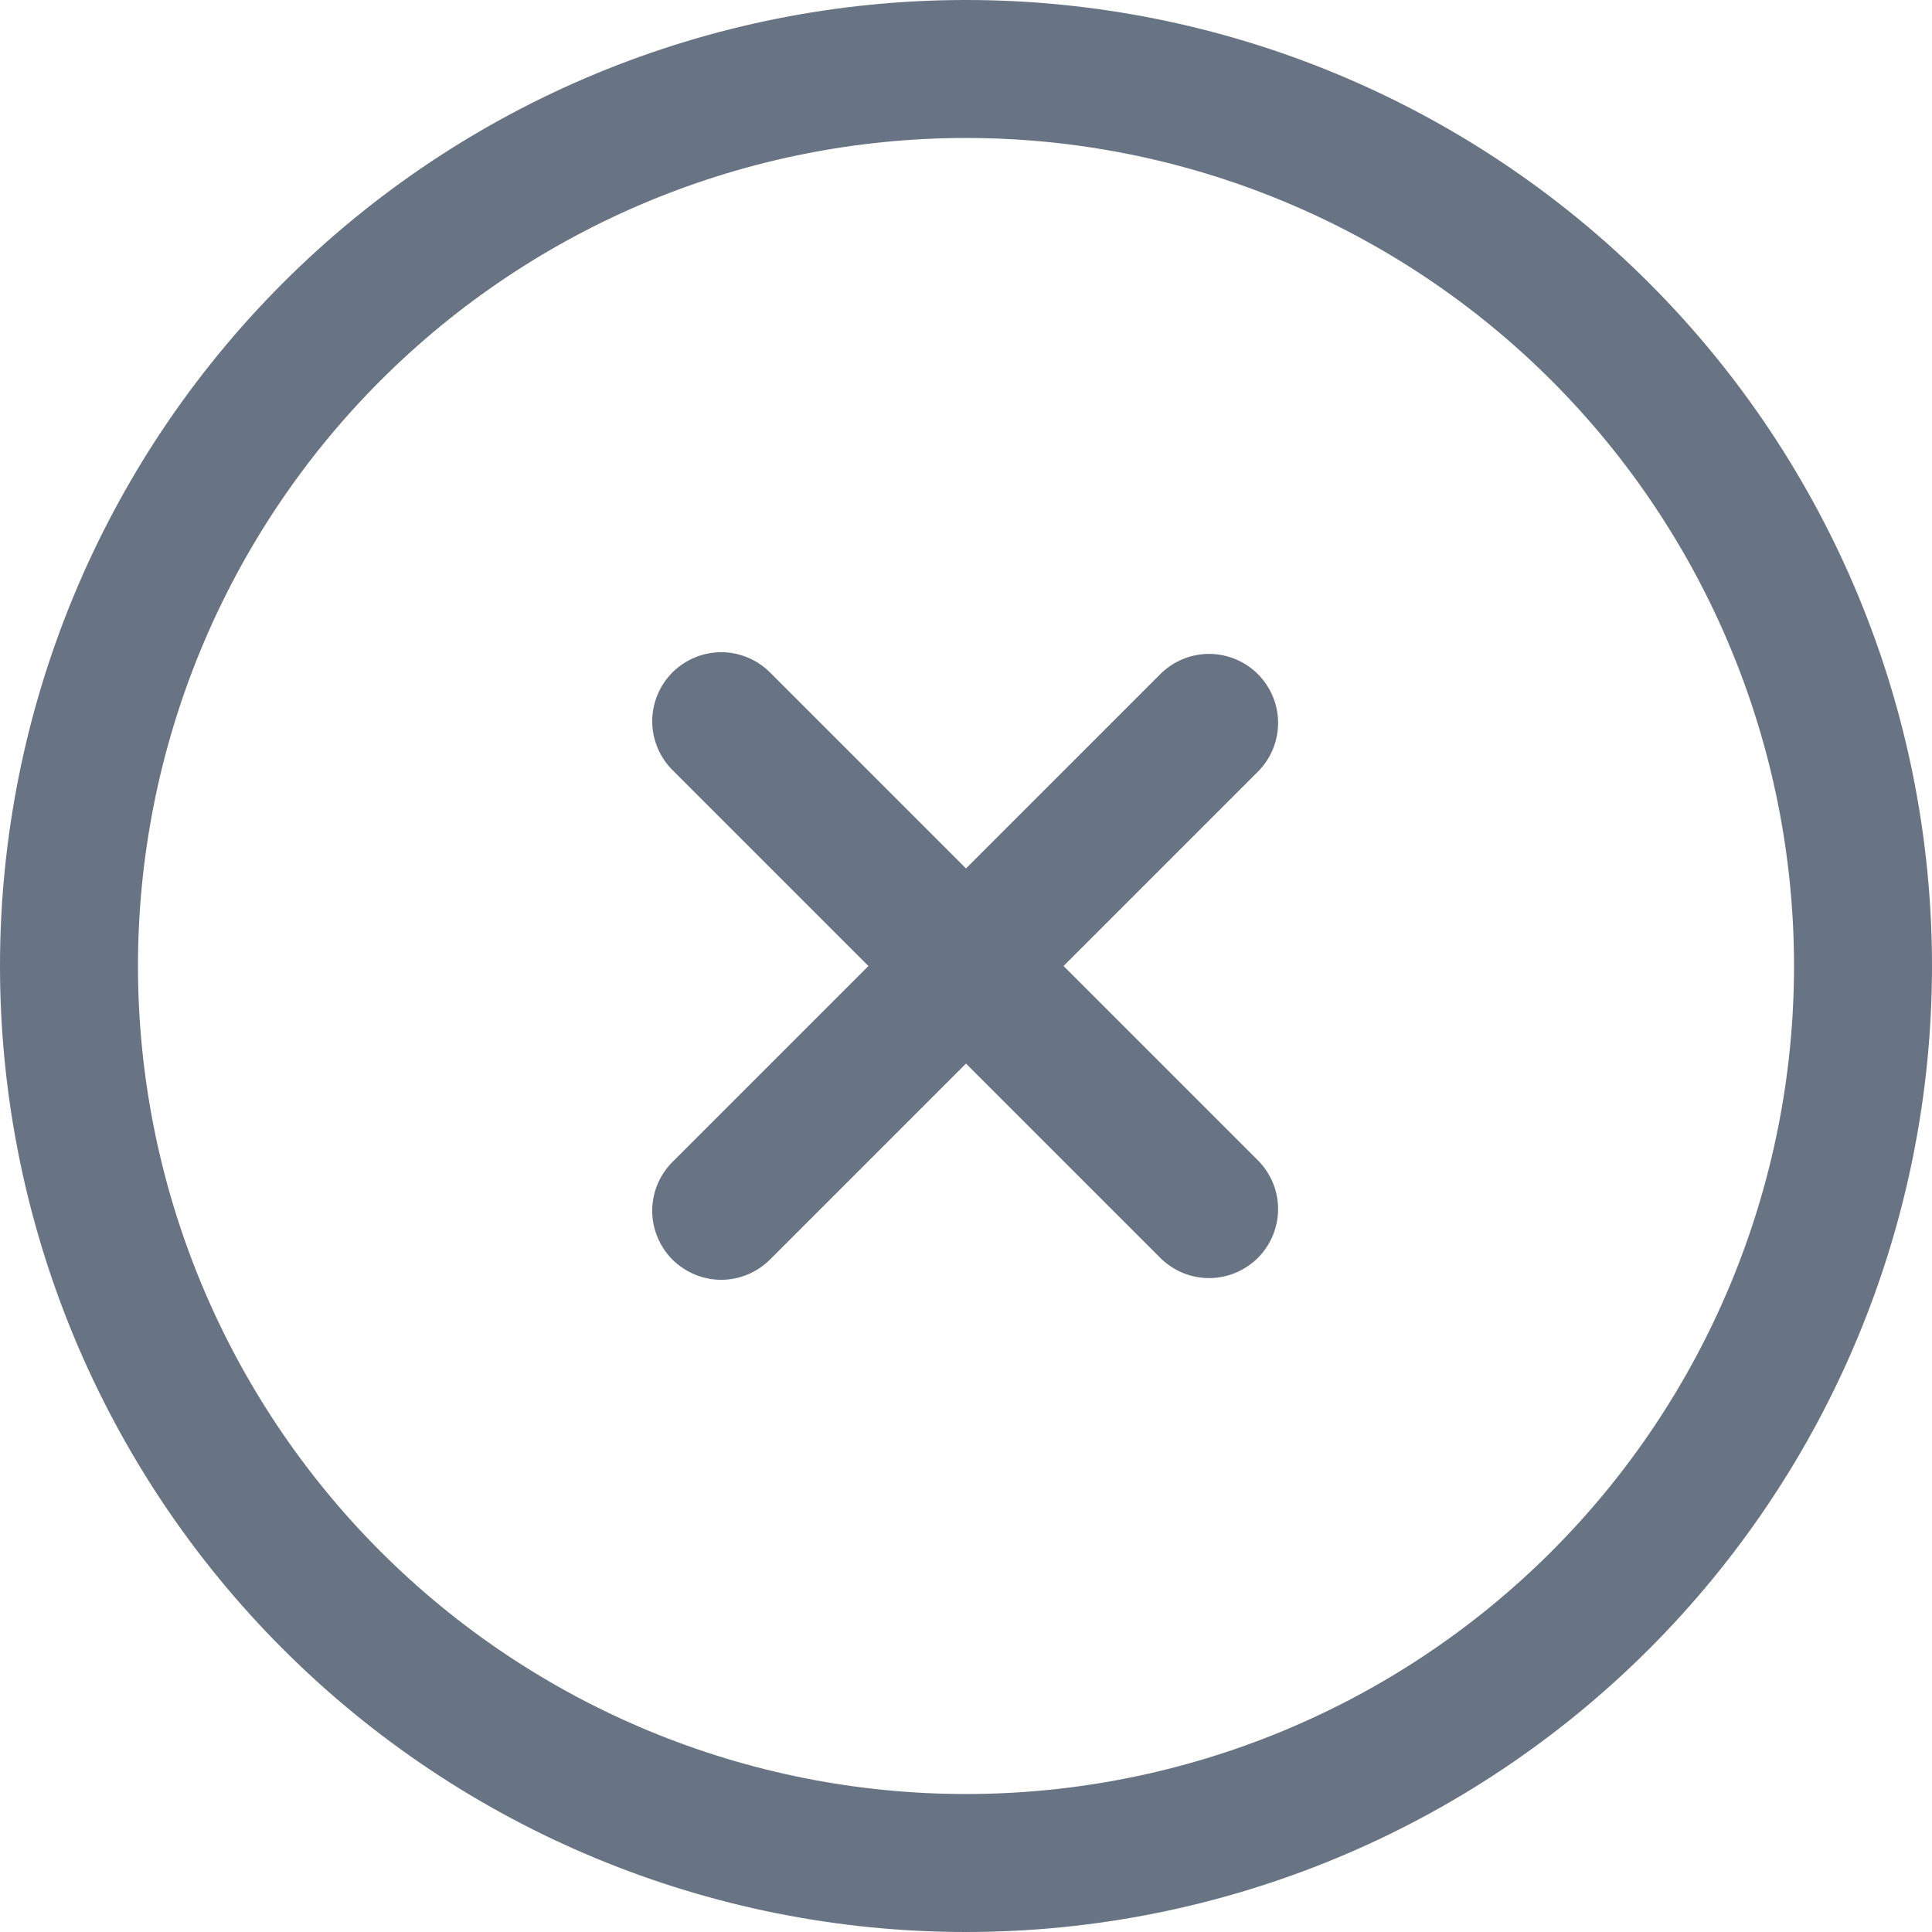
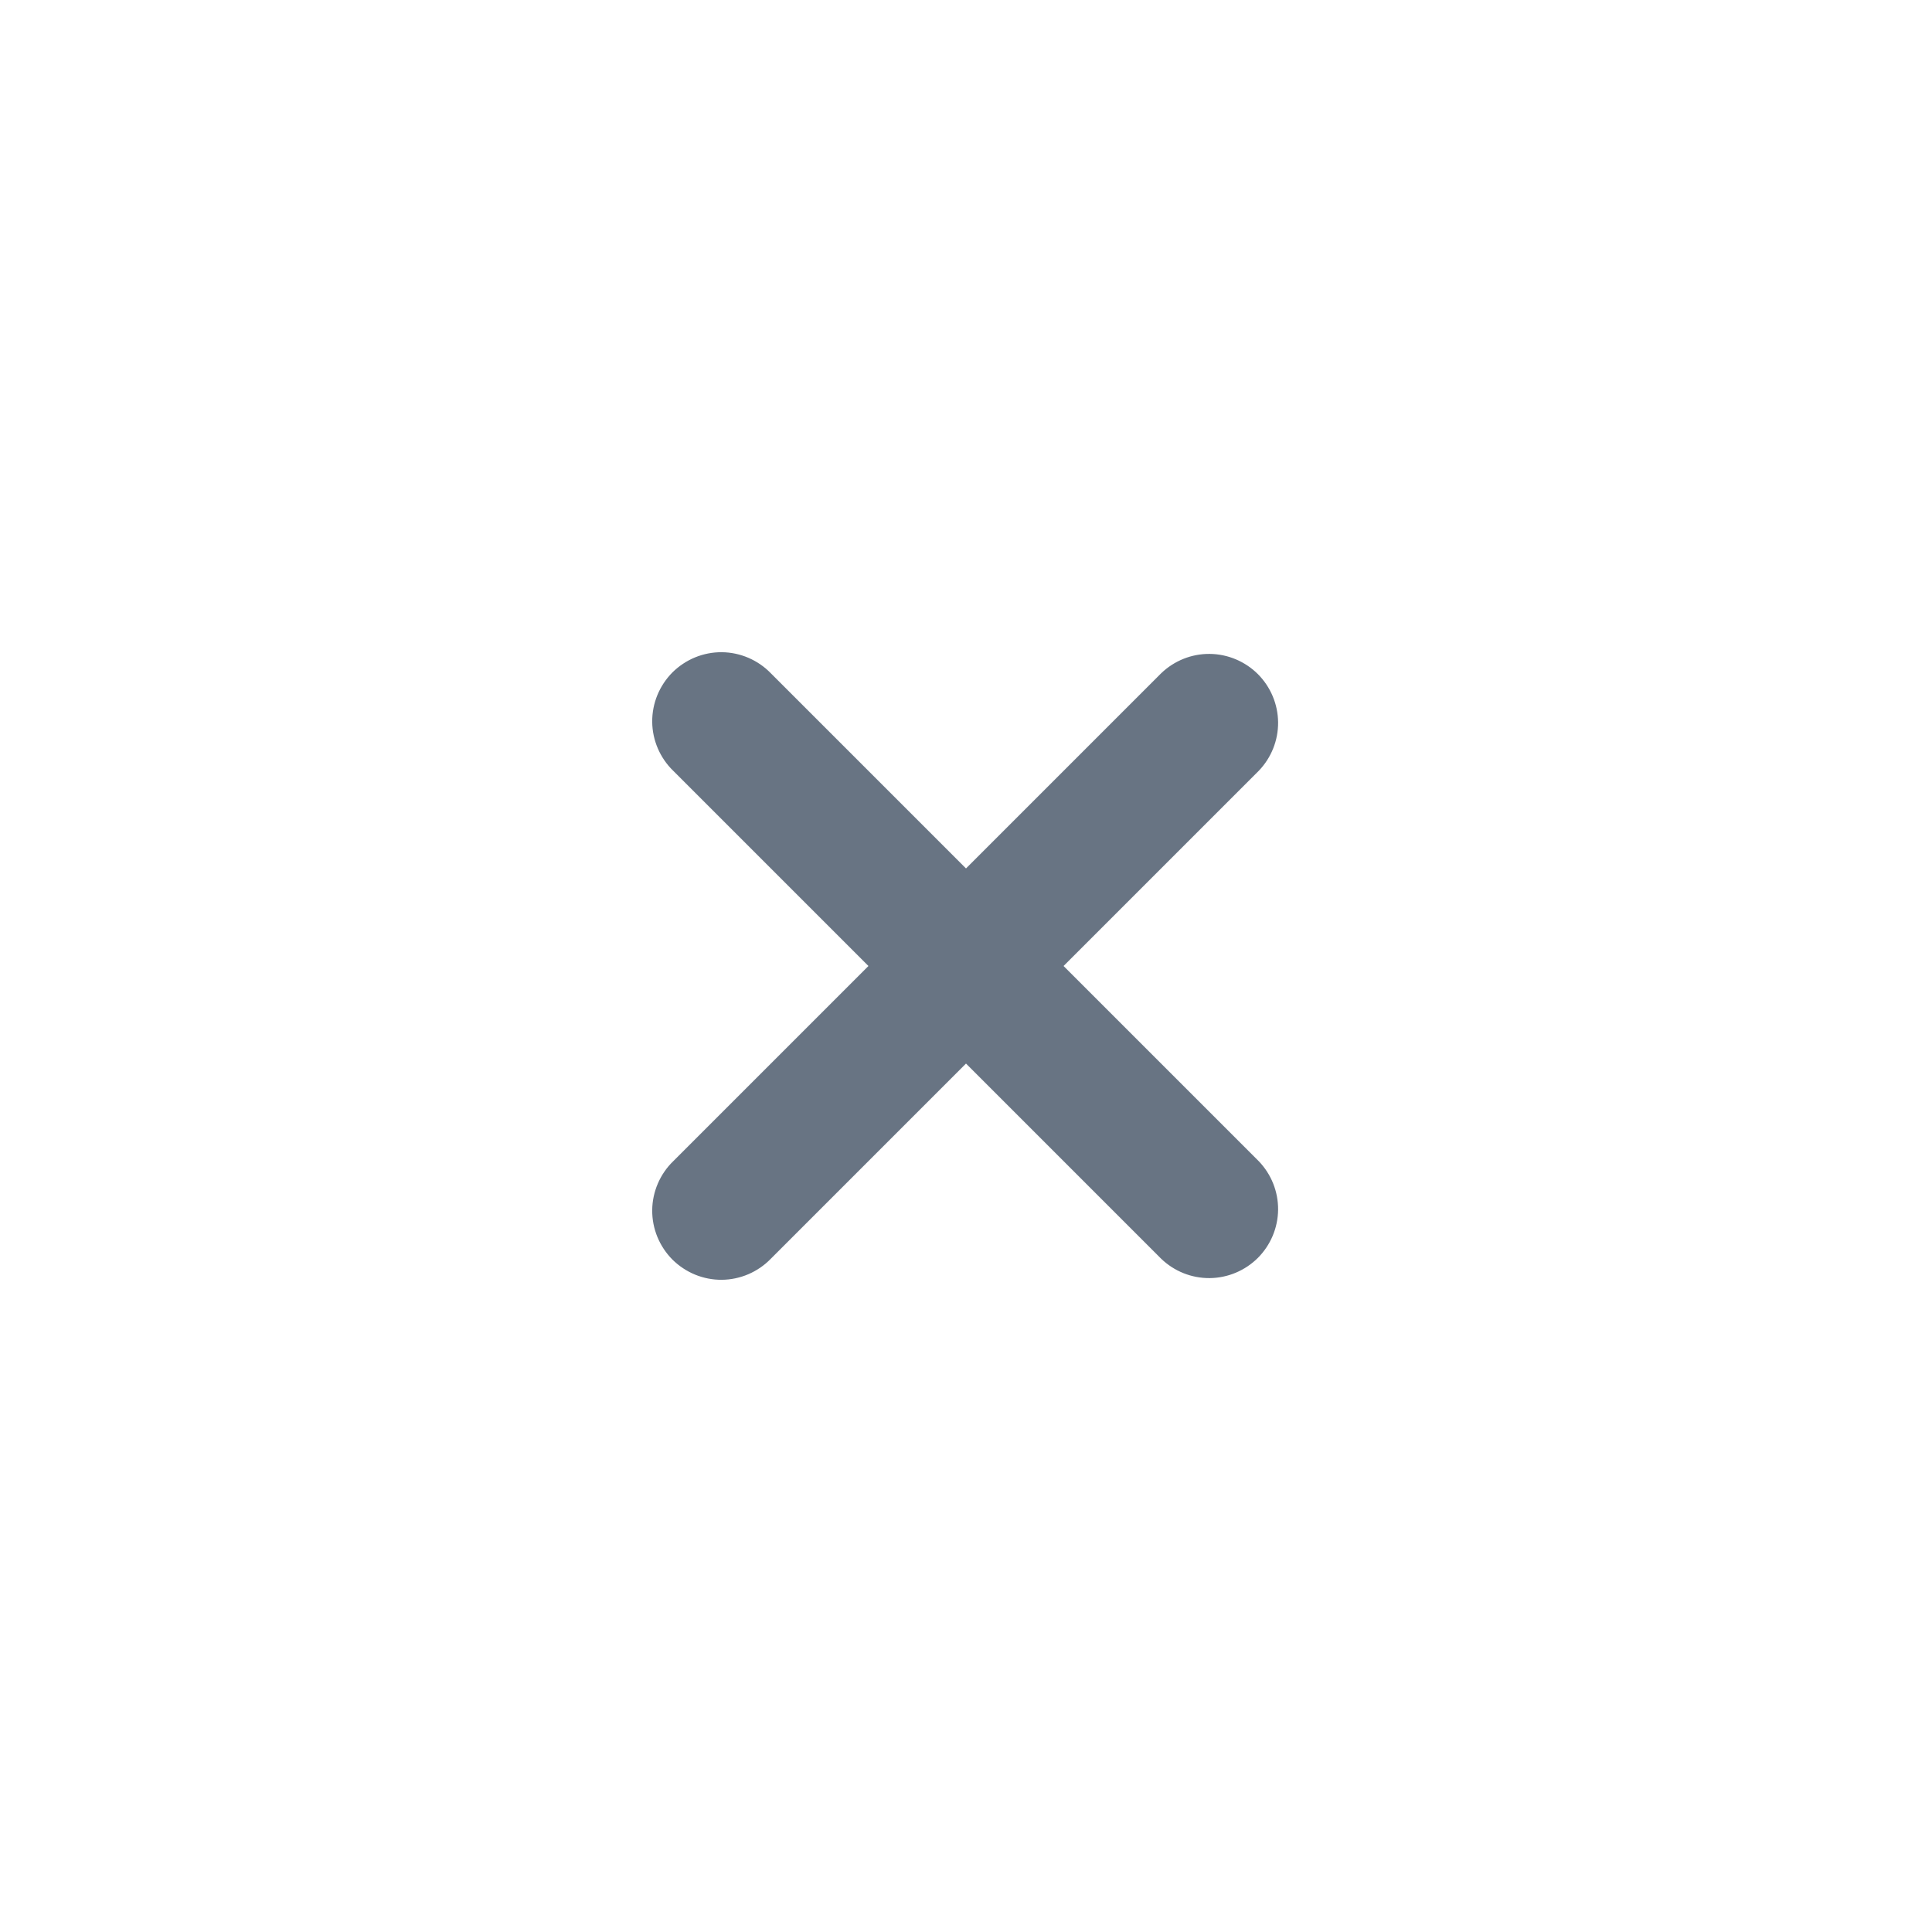
<svg xmlns="http://www.w3.org/2000/svg" width="24" height="24" viewBox="0 0 24 24" fill="none">
  <path d="M13.212 12L15.636 9.576C15.792 9.414 15.879 9.198 15.877 8.973C15.875 8.748 15.784 8.533 15.626 8.374C15.467 8.216 15.252 8.125 15.027 8.123C14.802 8.121 14.586 8.208 14.424 8.364L12 10.788L9.576 8.364C9.497 8.282 9.402 8.217 9.298 8.172C9.193 8.127 9.081 8.103 8.967 8.102C8.853 8.101 8.74 8.123 8.635 8.166C8.53 8.209 8.434 8.273 8.353 8.353C8.273 8.434 8.209 8.53 8.166 8.635C8.123 8.74 8.101 8.853 8.102 8.967C8.103 9.081 8.127 9.193 8.172 9.298C8.217 9.402 8.282 9.497 8.364 9.576L10.788 12L8.364 14.424C8.282 14.503 8.217 14.598 8.172 14.702C8.127 14.807 8.103 14.919 8.102 15.033C8.101 15.147 8.123 15.26 8.166 15.365C8.209 15.47 8.273 15.566 8.353 15.647C8.434 15.727 8.53 15.791 8.635 15.834C8.74 15.877 8.853 15.899 8.967 15.898C9.081 15.897 9.193 15.873 9.298 15.828C9.402 15.783 9.497 15.718 9.576 15.636L12 13.212L14.424 15.636C14.586 15.792 14.802 15.879 15.027 15.877C15.252 15.875 15.467 15.784 15.626 15.626C15.784 15.467 15.875 15.252 15.877 15.027C15.879 14.802 15.792 14.586 15.636 14.424L13.212 12Z" fill="#687483" />
-   <path d="M12 22.286C10.649 22.286 9.312 22.02 8.064 21.503C6.816 20.986 5.682 20.228 4.727 19.273C3.772 18.318 3.014 17.184 2.497 15.936C1.98 14.688 1.714 13.351 1.714 12C1.714 10.649 1.98 9.312 2.497 8.064C3.014 6.816 3.772 5.682 4.727 4.727C5.682 3.772 6.816 3.014 8.064 2.497C9.312 1.98 10.649 1.714 12 1.714C14.728 1.714 17.344 2.798 19.273 4.727C21.202 6.656 22.286 9.272 22.286 12C22.286 14.728 21.202 17.344 19.273 19.273C17.344 21.202 14.728 22.286 12 22.286ZM12 24C15.183 24 18.235 22.736 20.485 20.485C22.736 18.235 24 15.183 24 12C24 8.817 22.736 5.765 20.485 3.515C18.235 1.264 15.183 0 12 0C8.817 0 5.765 1.264 3.515 3.515C1.264 5.765 0 8.817 0 12C0 15.183 1.264 18.235 3.515 20.485C5.765 22.736 8.817 24 12 24Z" fill="#687483" />
</svg>